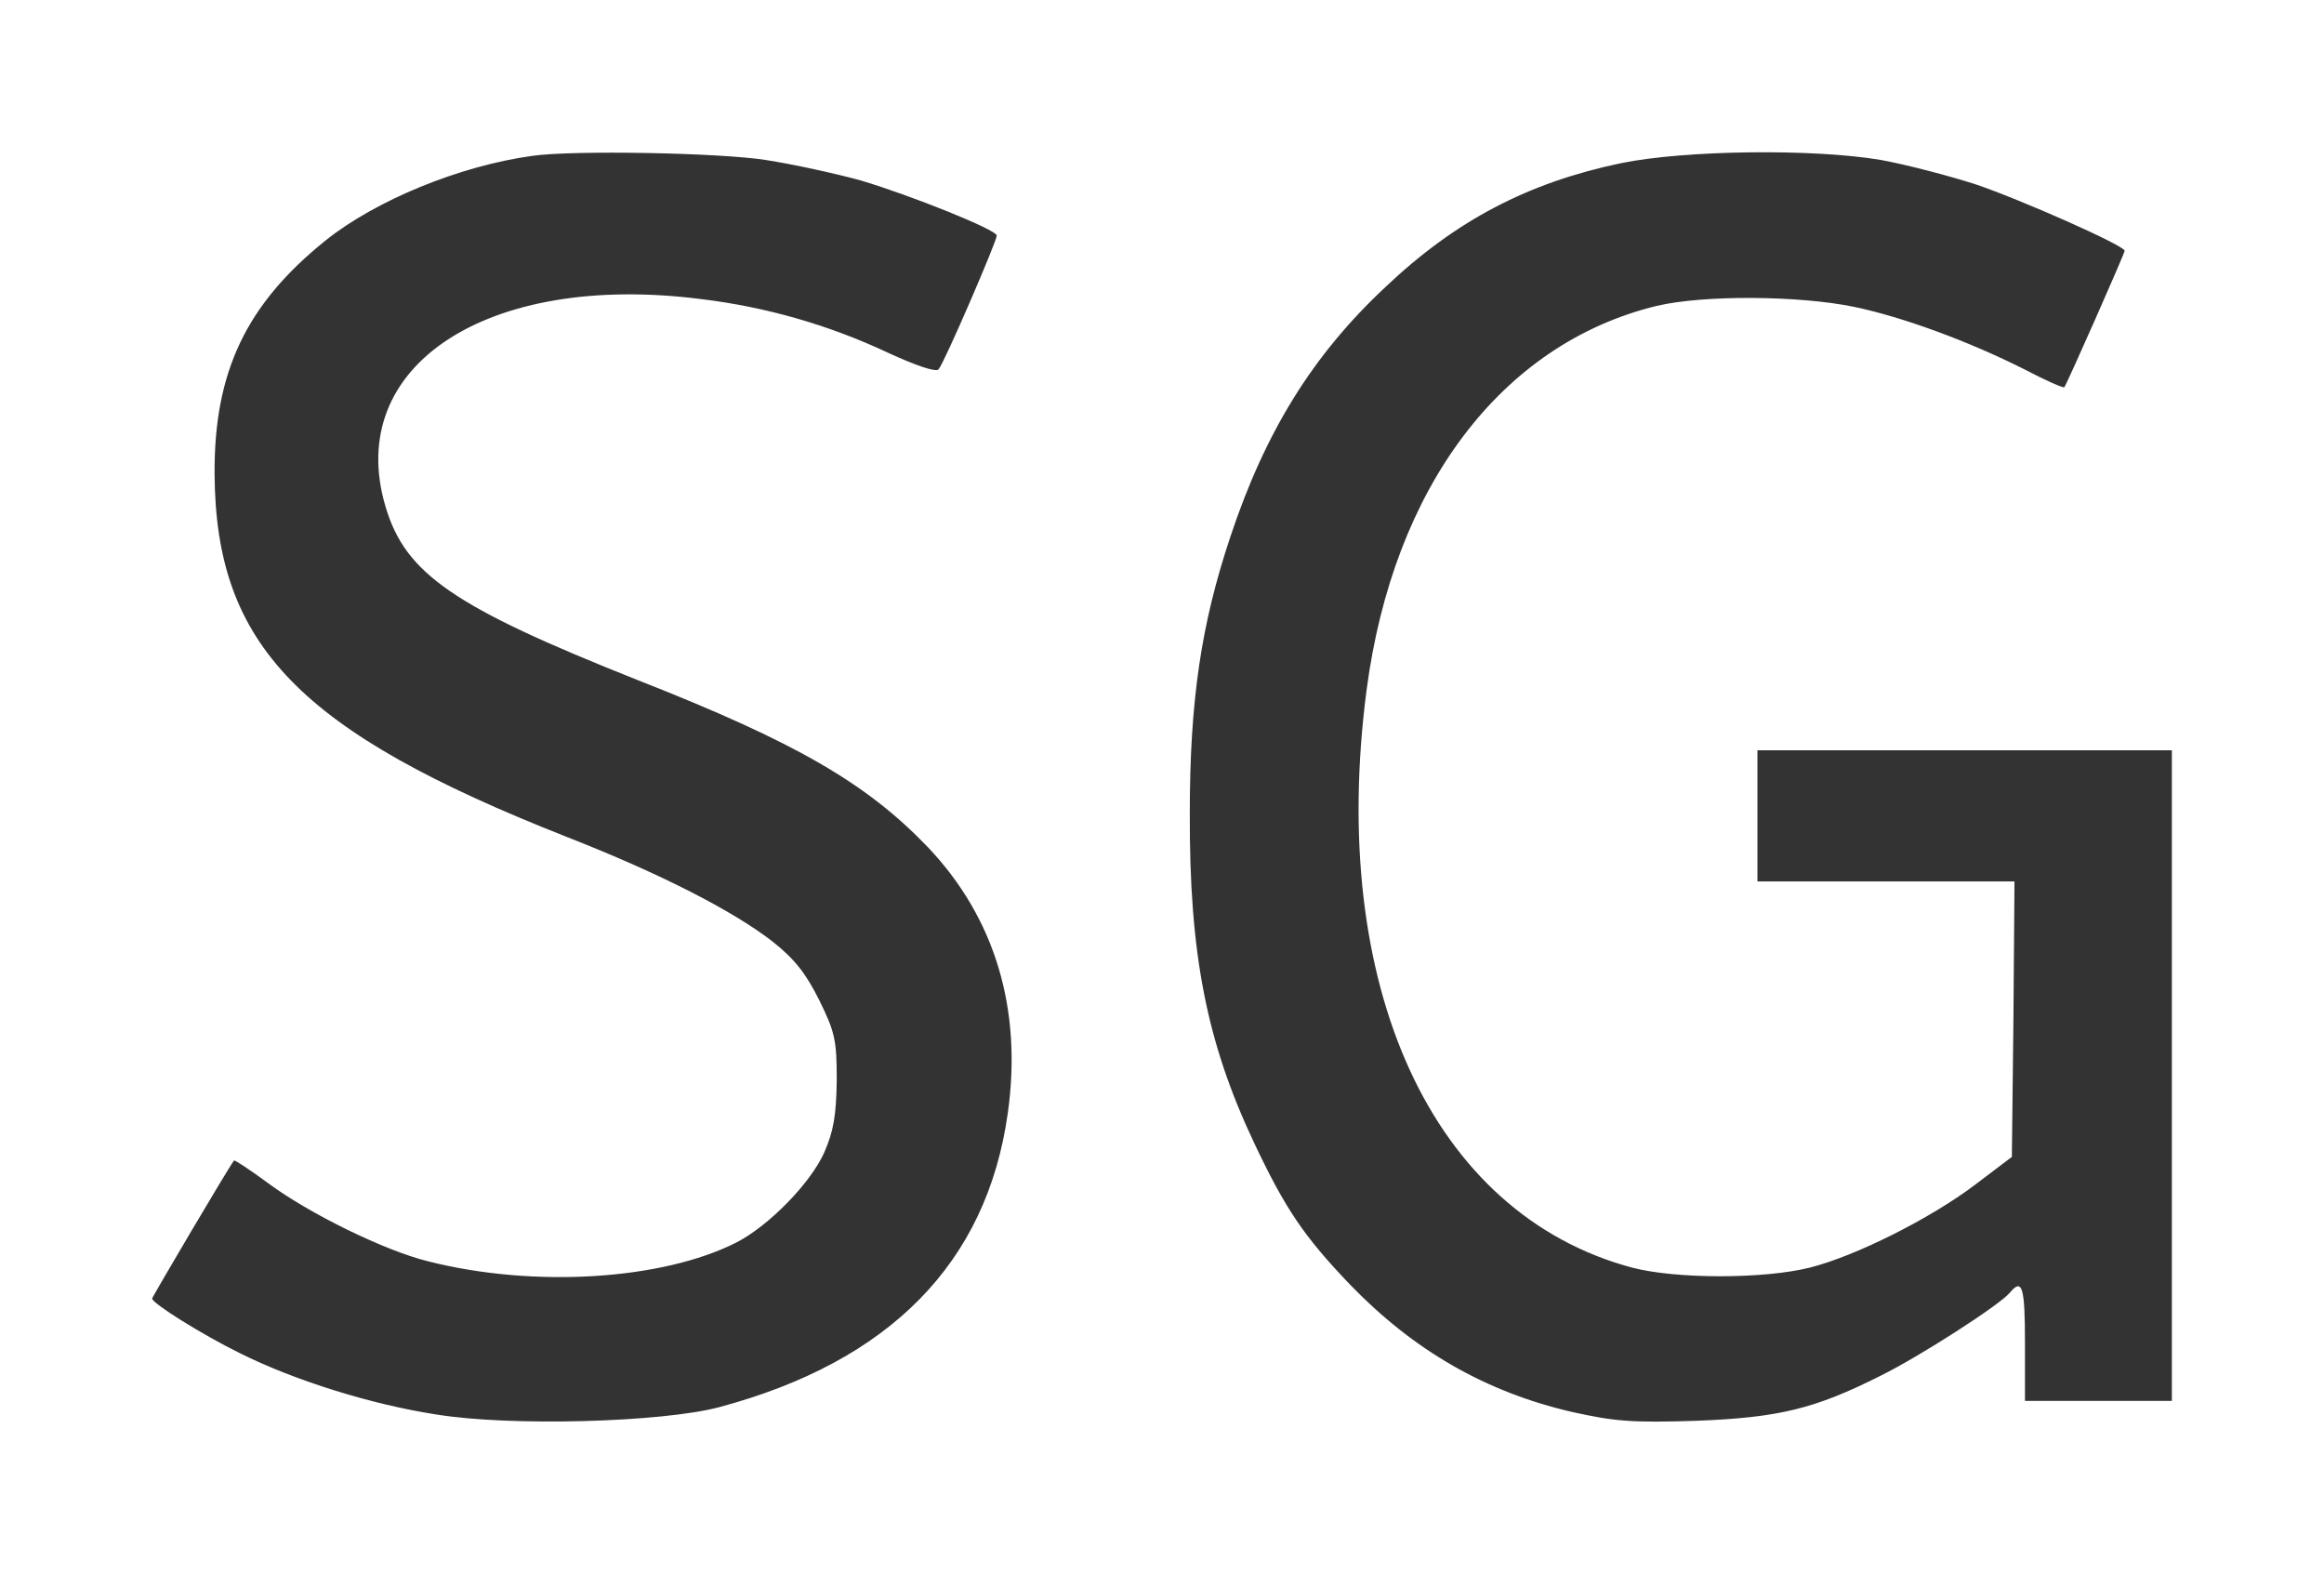
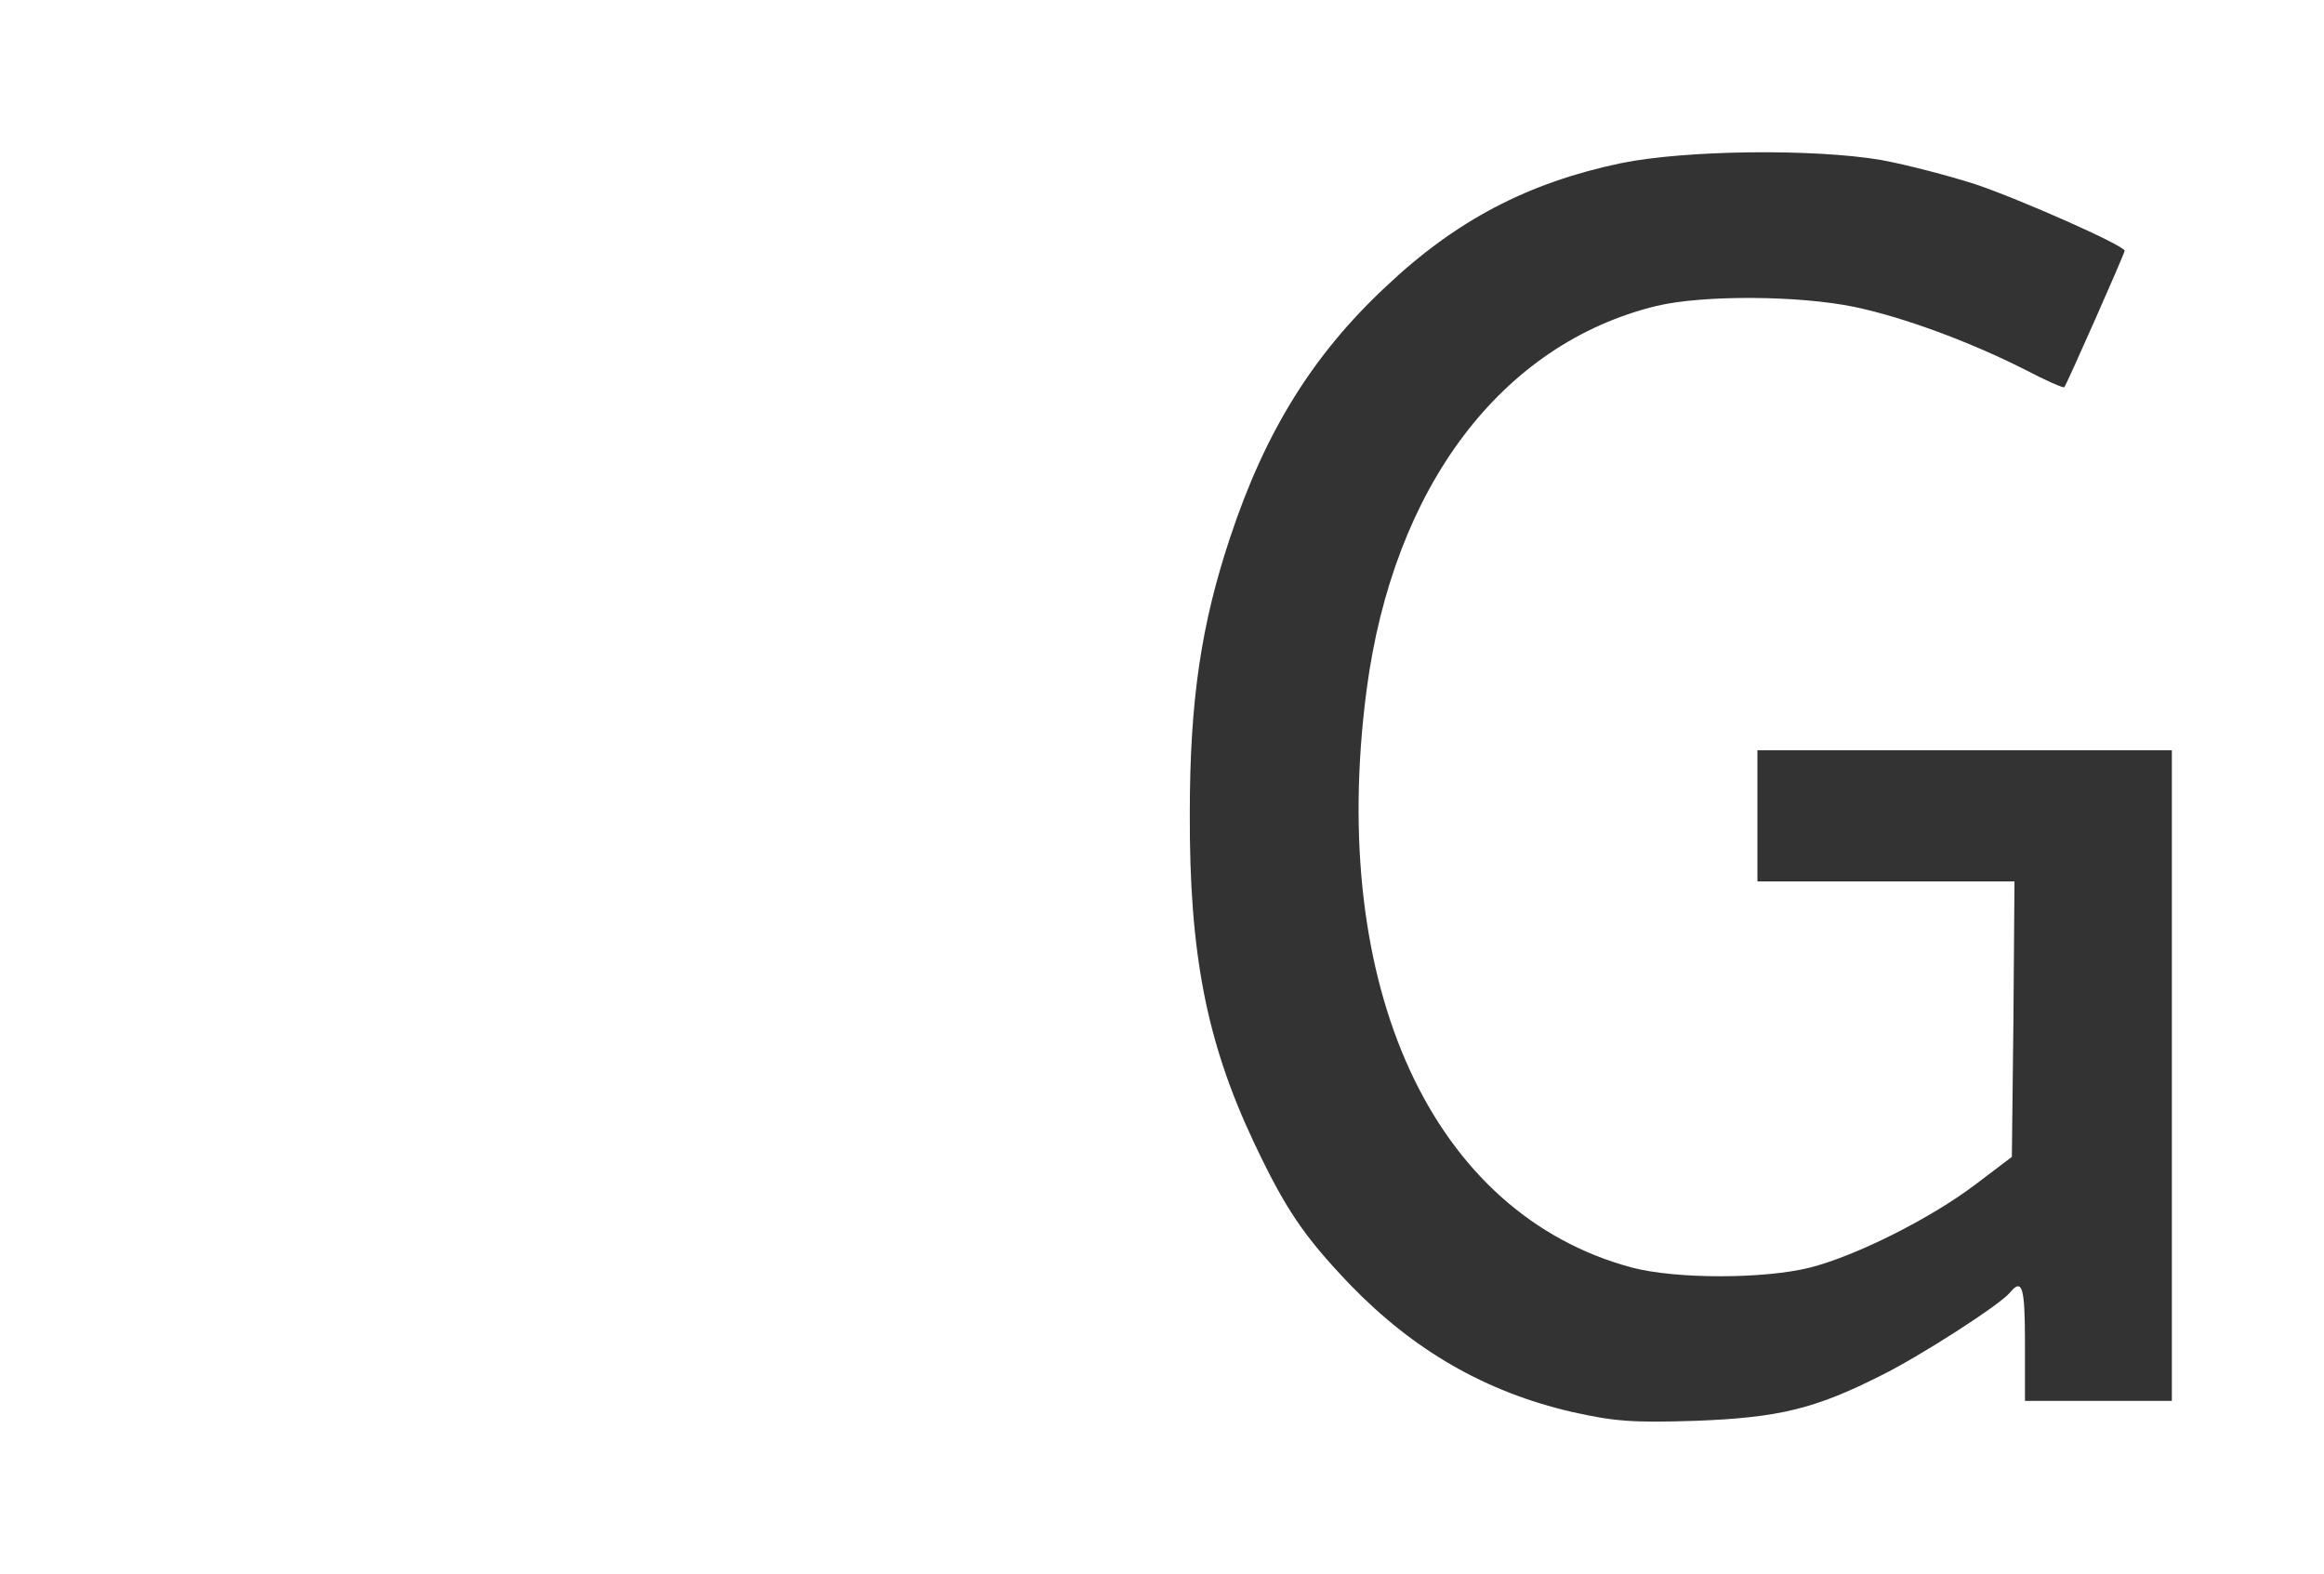
<svg xmlns="http://www.w3.org/2000/svg" version="1.0" width="443pt" height="300pt" viewBox="0 0 443 300" preserveAspectRatio="xMidYMid meet">
  <rect x="0" y="0" width="443" height="300" fill="#333333" stroke="none" />
  <g transform="translate(0,300) scale(0.1,-0.1)" fill="white" stroke="none">
-     <path d="M0 1500 l0 -1500 2215 0 2215 0 0 1500 0 1500 -2215 0 -2215 0 0 -1500z m1460 1195 c52 -8 134 -26 181 -39 97 -29 259 -94 259 -105 0 -11 -101 -245 -111 -255 -5 -6 -45 8 -97 32 -113 53 -232 87 -356 102 -408 52 -681 -128 -601 -396 38 -128 130 -191 480 -330 303 -119 437 -197 554 -319 128 -135 180 -309 152 -507 -40 -285 -225 -473 -550 -560 -109 -29 -398 -37 -539 -14 -124 19 -271 65 -375 117 -73 36 -167 95 -167 104 0 3 147 252 156 263 1 2 31 -18 65 -43 78 -58 223 -129 305 -149 201 -51 446 -36 588 36 62 32 141 113 167 171 18 41 23 71 24 137 0 77 -3 92 -33 153 -26 52 -47 79 -90 113 -75 58 -213 129 -392 199 -510 201 -669 365 -671 692 -1 194 60 323 212 445 95 76 255 142 394 161 77 11 357 6 445 -8z m2126 0 c49 -9 129 -30 179 -46 86 -29 285 -117 285 -127 0 -5 -111 -256 -115 -260 -2 -2 -36 13 -76 34 -107 54 -233 100 -324 119 -106 22 -288 23 -377 2 -296 -72 -502 -345 -553 -732 -74 -566 125 -999 506 -1101 84 -22 251 -22 339 0 87 22 229 93 315 158 l70 53 3 263 2 262 -245 0 -245 0 0 125 0 125 395 0 395 0 0 -620 0 -620 -140 0 -140 0 0 110 c0 107 -5 125 -29 96 -19 -23 -171 -121 -246 -158 -125 -63 -194 -80 -352 -86 -123 -4 -156 -1 -237 17 -164 38 -301 117 -422 242 -89 93 -124 145 -184 272 -90 191 -123 359 -122 627 0 216 22 361 77 526 67 202 158 348 296 477 134 127 272 199 449 236 122 25 367 28 496 6z" />
+     <path d="M0 1500 l0 -1500 2215 0 2215 0 0 1500 0 1500 -2215 0 -2215 0 0 -1500z m1460 1195 z m2126 0 c49 -9 129 -30 179 -46 86 -29 285 -117 285 -127 0 -5 -111 -256 -115 -260 -2 -2 -36 13 -76 34 -107 54 -233 100 -324 119 -106 22 -288 23 -377 2 -296 -72 -502 -345 -553 -732 -74 -566 125 -999 506 -1101 84 -22 251 -22 339 0 87 22 229 93 315 158 l70 53 3 263 2 262 -245 0 -245 0 0 125 0 125 395 0 395 0 0 -620 0 -620 -140 0 -140 0 0 110 c0 107 -5 125 -29 96 -19 -23 -171 -121 -246 -158 -125 -63 -194 -80 -352 -86 -123 -4 -156 -1 -237 17 -164 38 -301 117 -422 242 -89 93 -124 145 -184 272 -90 191 -123 359 -122 627 0 216 22 361 77 526 67 202 158 348 296 477 134 127 272 199 449 236 122 25 367 28 496 6z" />
  </g>
</svg>